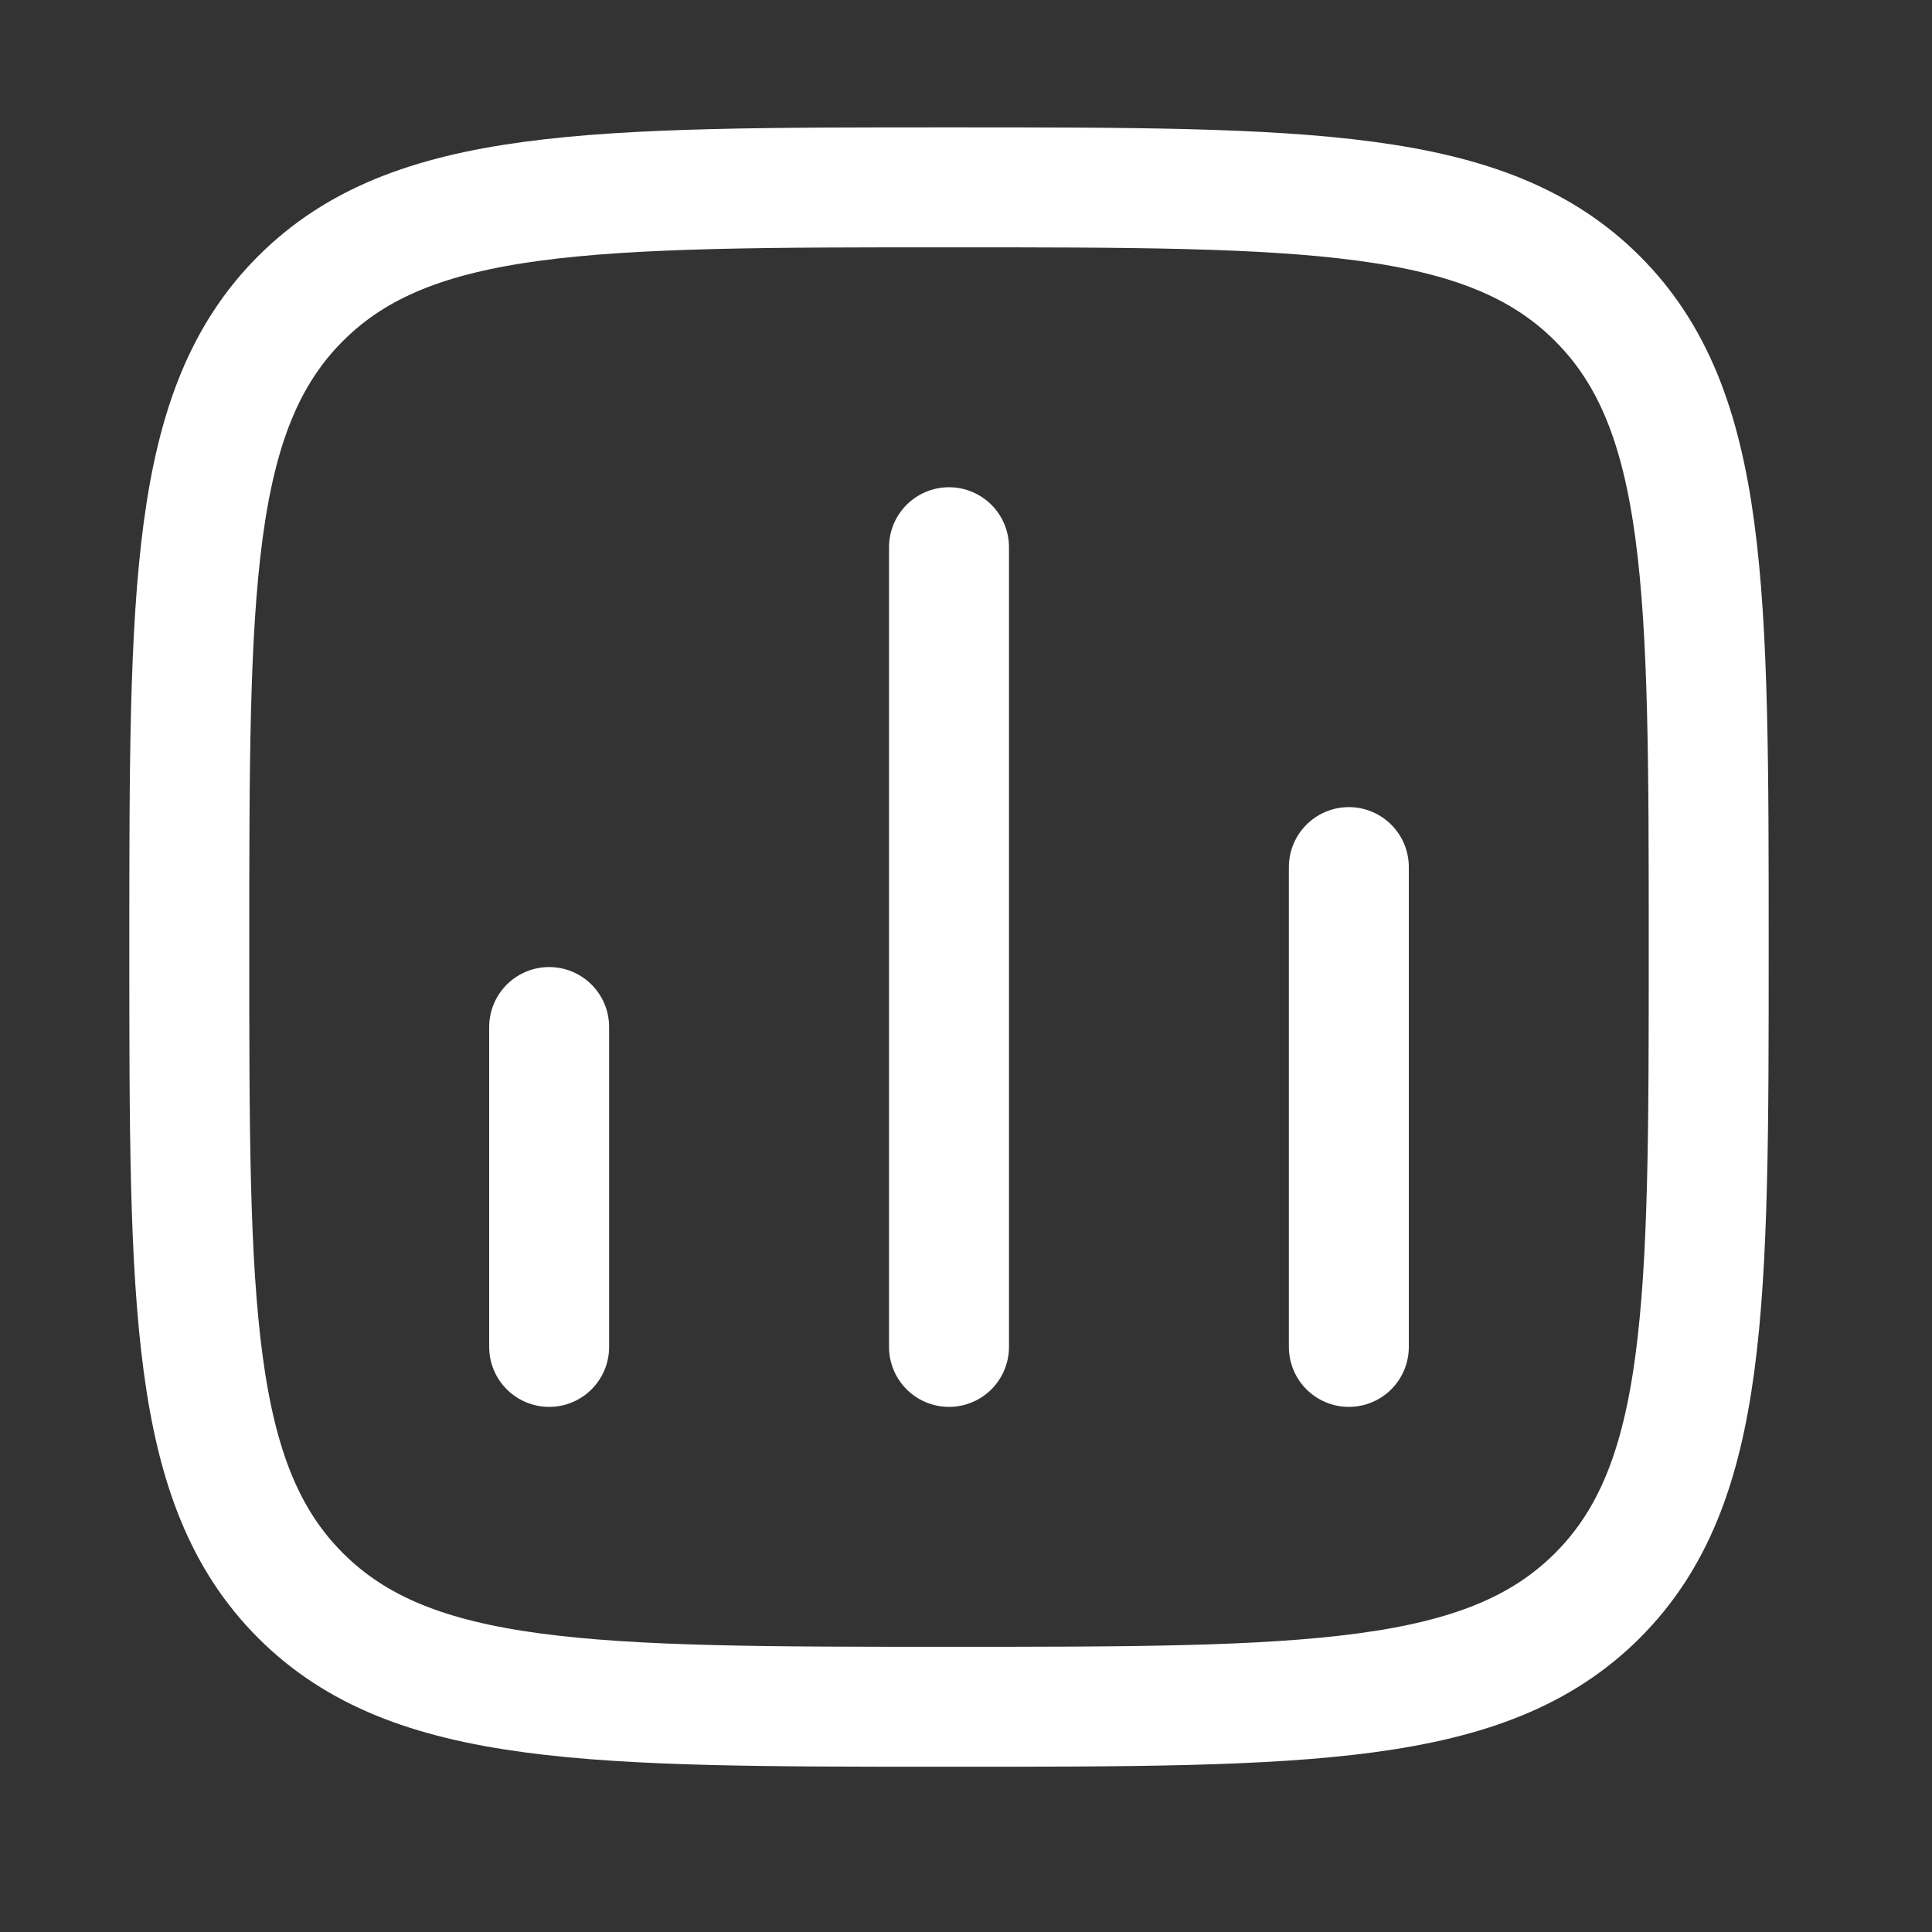
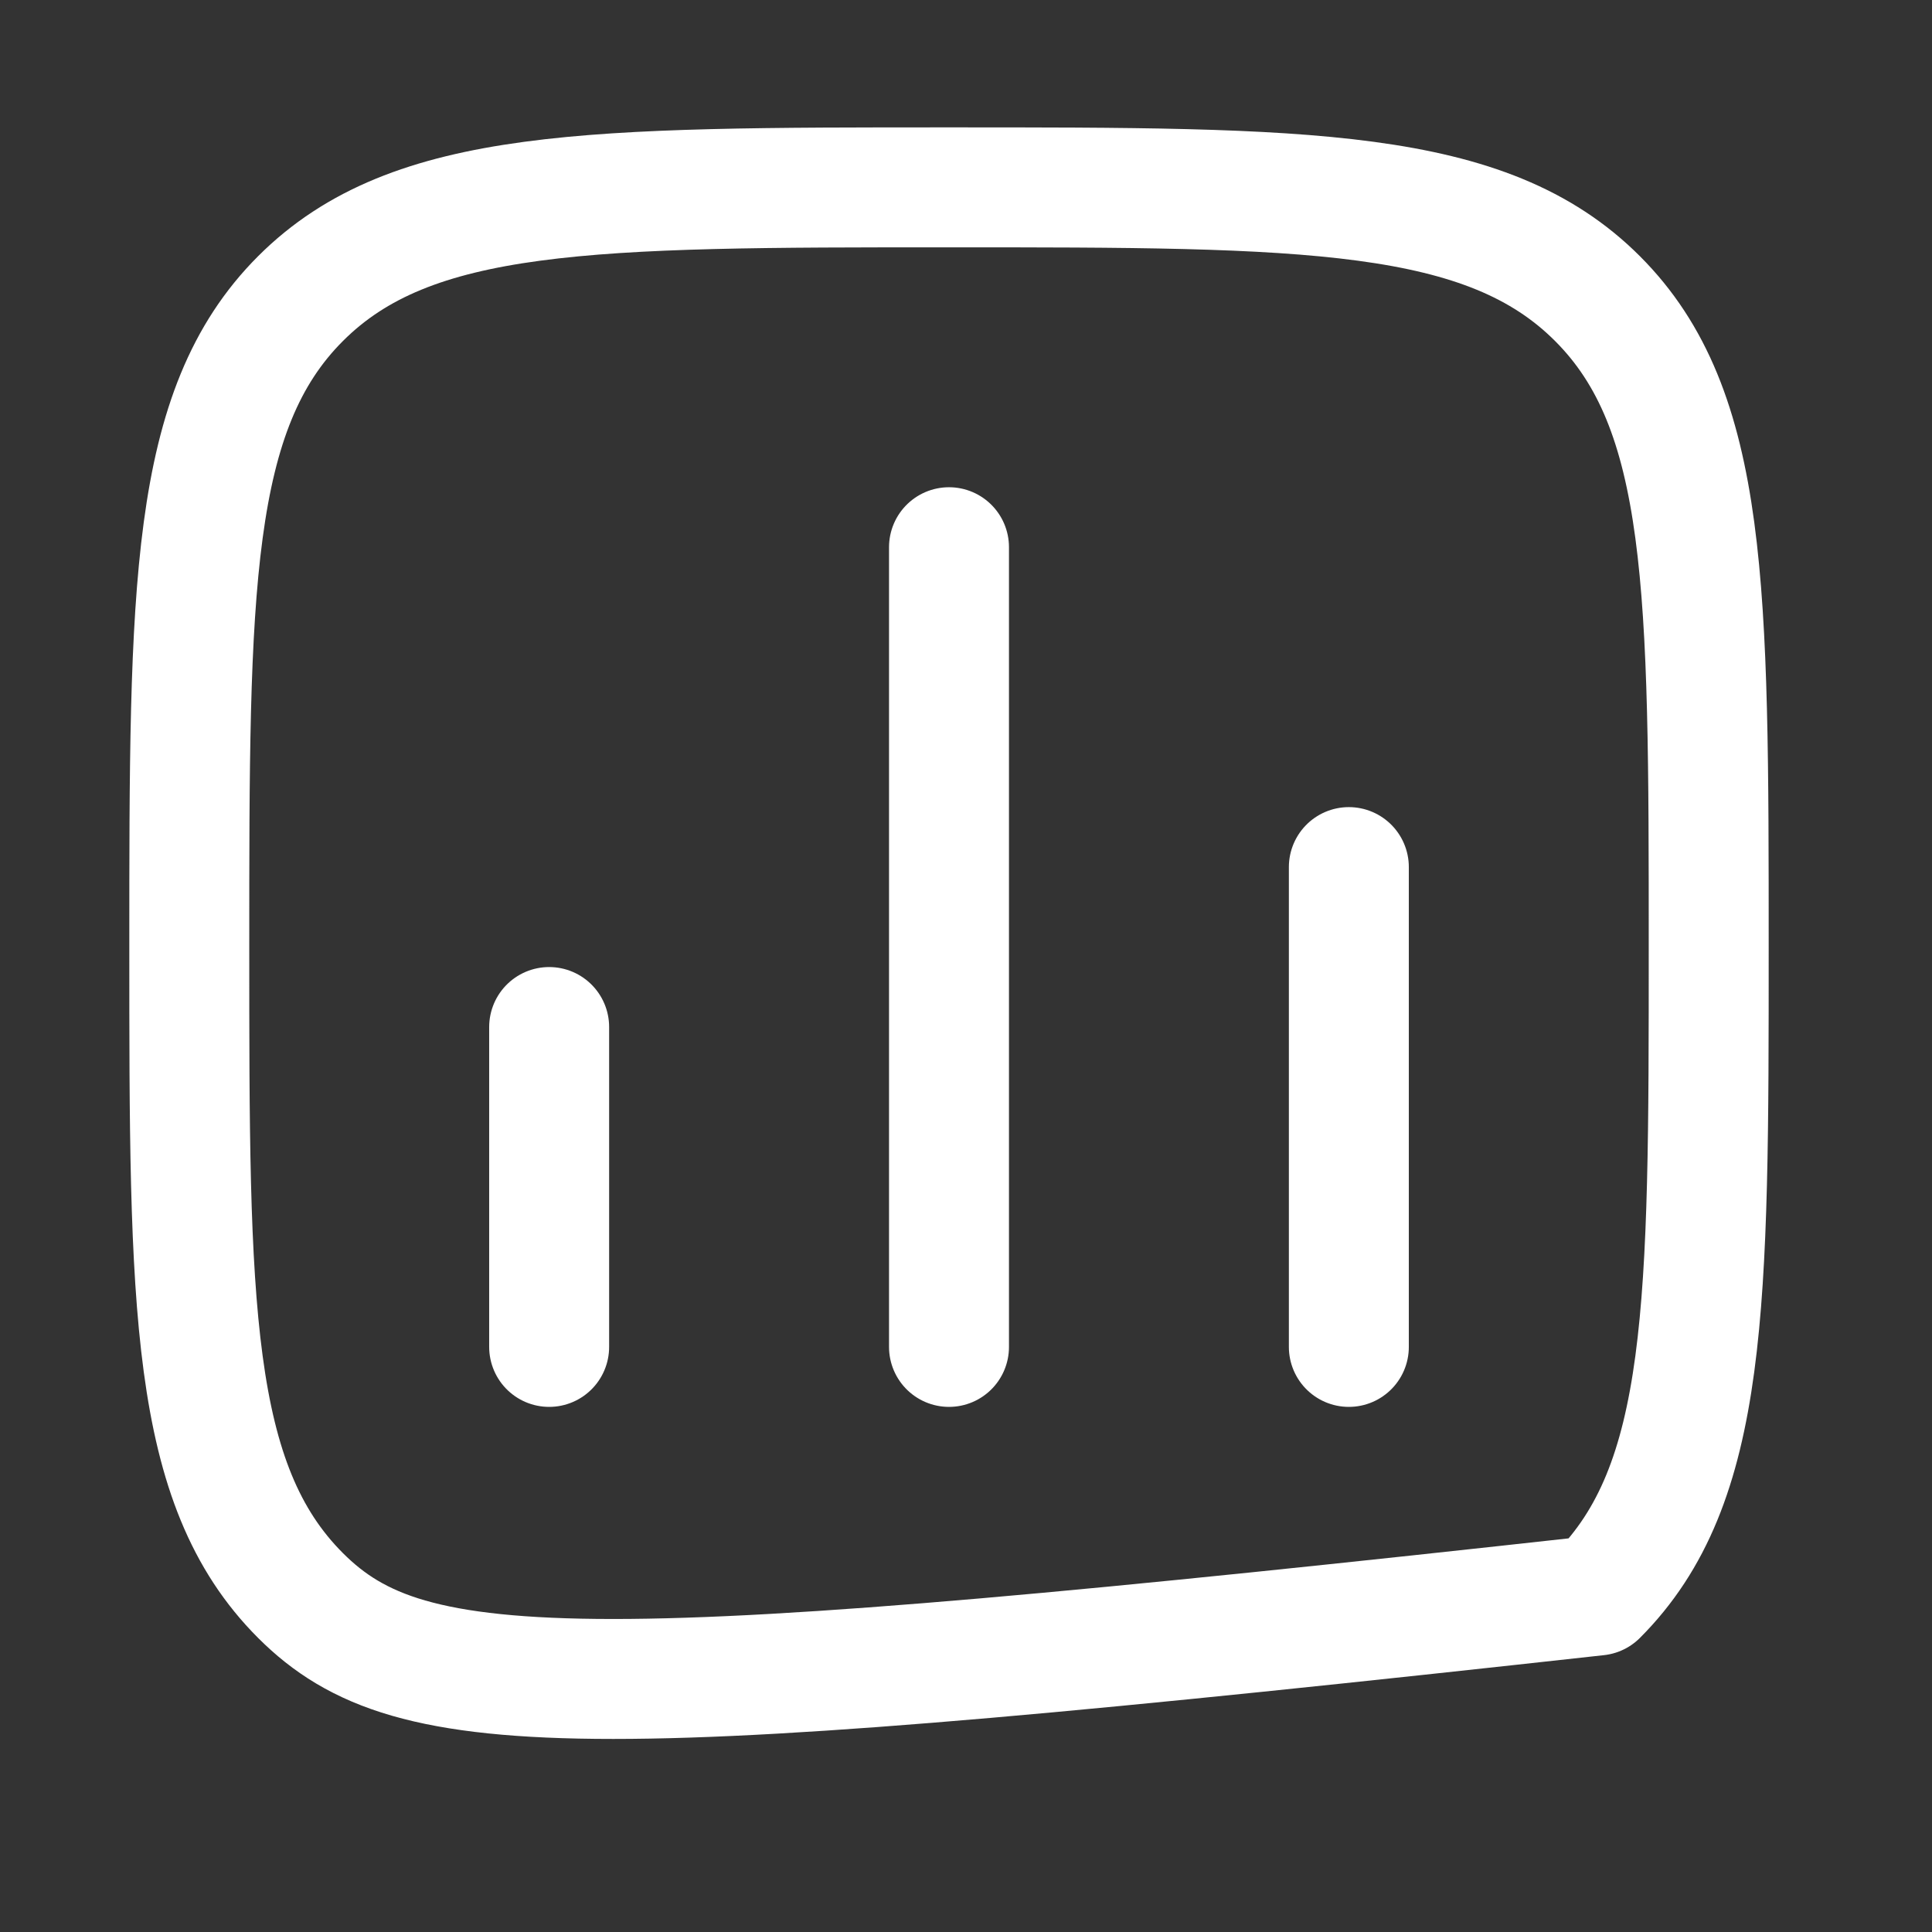
<svg xmlns="http://www.w3.org/2000/svg" width="100%" height="100%" viewBox="0 0 71 71" version="1.1" xml:space="preserve" style="fill-rule:evenodd;clip-rule:evenodd;stroke-linecap:round;stroke-linejoin:round;">
  <rect x="0" y="0" width="71" height="71" fill="#333333" stroke="none" />
  <g transform="matrix(1,0,0,1,-1405.23,-3324.93)">
    <g transform="matrix(0.727,0,0,0.727,392.864,2116.21)">
      <g transform="matrix(0.758,0,0,0.758,1440.5,1710.49)">
        <g transform="matrix(1,0,0,1,-64,-64)">
          <g transform="matrix(5.333,0,0,5.333,0,0)">
-             <path d="M7,17L7,13M12,17L12,7M17,17L17,11M2.5,12C2.5,7.522 2.5,5.282 3.891,3.891C5.282,2.5 7.521,2.5 12,2.5C16.478,2.5 18.718,2.5 20.109,3.891C21.5,5.282 21.5,7.521 21.5,12C21.5,16.478 21.5,18.718 20.109,20.109C18.718,21.5 16.479,21.5 12,21.5C7.522,21.5 5.282,21.5 3.891,20.109C2.5,18.718 2.5,16.479 2.5,12" style="fill:none;fill-rule:nonzero;stroke:white;stroke-width:1.5px;" />
+             <path d="M7,17L7,13M12,17L12,7M17,17L17,11M2.5,12C2.5,7.522 2.5,5.282 3.891,3.891C5.282,2.5 7.521,2.5 12,2.5C16.478,2.5 18.718,2.5 20.109,3.891C21.5,5.282 21.5,7.521 21.5,12C21.5,16.478 21.5,18.718 20.109,20.109C7.522,21.5 5.282,21.5 3.891,20.109C2.5,18.718 2.5,16.479 2.5,12" style="fill:none;fill-rule:nonzero;stroke:white;stroke-width:1.5px;" />
          </g>
        </g>
      </g>
    </g>
  </g>
</svg>